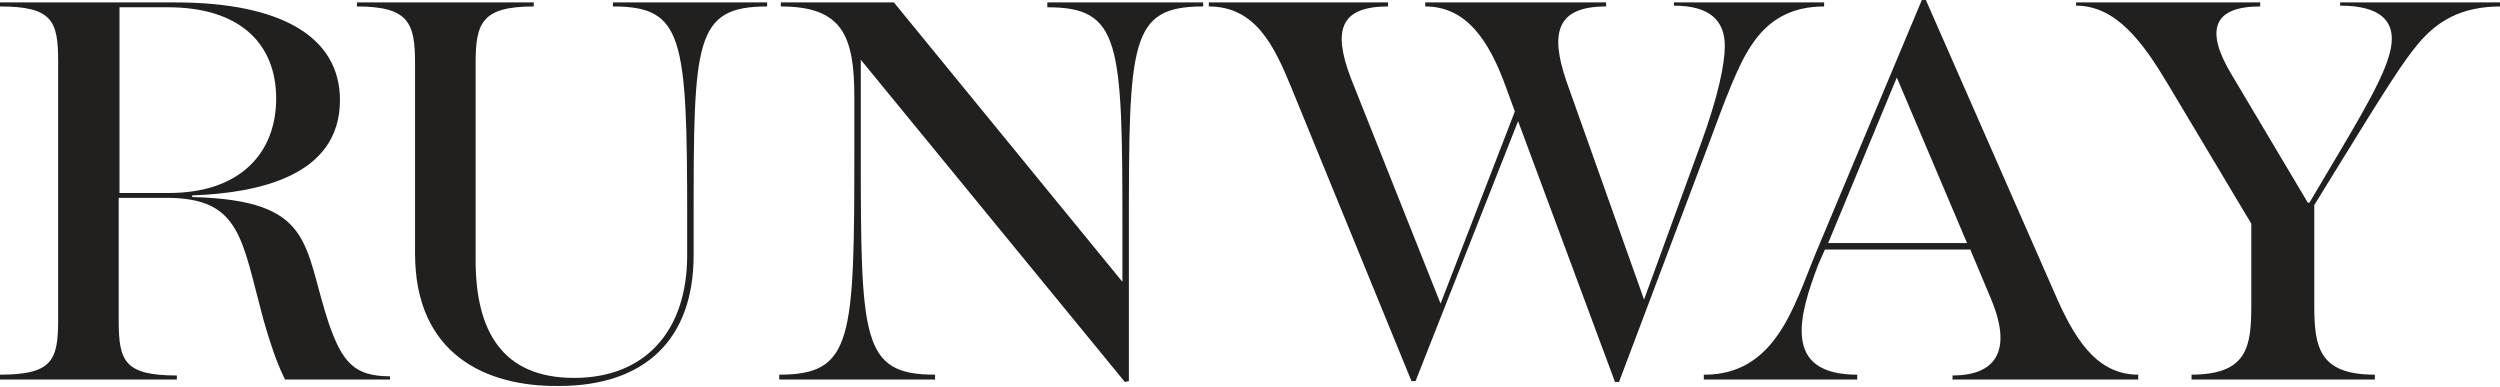
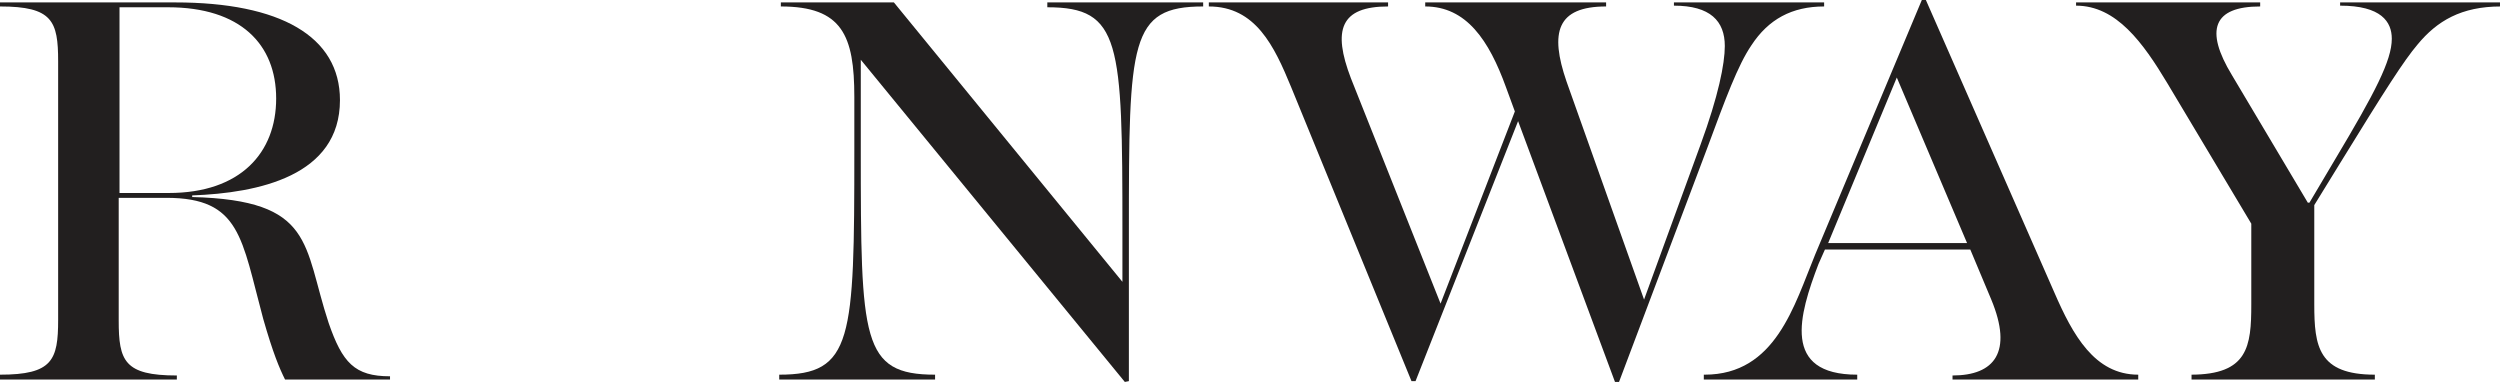
<svg xmlns="http://www.w3.org/2000/svg" version="1.1" id="Layer_1" x="0px" y="0px" viewBox="0 0 309.6 47.9" style="enable-background:new 0 0 309.6 47.9;" xml:space="preserve">
  <style type="text/css">
	.st0{display:none;}
	.st1{display:inline;}
	.st2{fill:#221F1F;}
</style>
  <g class="st0">
    <g class="st1">
      <path d="M-179.3-172.7c-2.2-5.5-4.6-10.6-10.8-10.6v-0.6h23.6v0.6c-6.3,0-7.4,3.1-4.9,9.5l11.8,29.6l9.8-25.3l-1.1-3.2    c-2.2-6.2-5.2-10.6-10.7-10.6v-0.6h23.8v0.6c-6.5,0-7.5,3.4-5.2,9.9l10.2,28.7l7.5-20.4c2.3-6.4,3.2-10.6,3.2-12.9    c0-3.3-1.9-5.3-6.7-5.3v-0.6h19.7v0.6c-4.2,0-7.4,1.7-9.6,5.1c-1.8,2.6-3.4,7.1-5.9,13.6l-11.6,30.7h-0.5l-12.7-34.3l-13.5,34.3    h-0.5L-179.3-172.7z" />
      <path d="M-113.9-159c0-14.4,10.8-25.8,26.2-25.8s26.2,11.3,26.2,25.8c0,14.4-10.8,25.8-26.2,25.8    C-103-133.3-113.9-144.6-113.9-159z M-70.3-159c0-12.8-4.2-25-17.4-25c-13.2,0-17.4,12.3-17.4,25c0,12.8,4.3,25,17.4,25    S-70.3-146.2-70.3-159z" />
      <path d="M-63.2-134.8c9,0,10.6-2.8,12-29.8l0.4-6.4c0.5-8.4-1.8-12.3-9.7-12.3v-0.6h16.5l18,37.8l15.5-37.8H4.3v0.6    c-7.1,0-7.9,3.4-7.6,8.7l1.4,31.7c0.3,5.8,1.7,8.1,8.1,8.1v0.6h-23.5v-0.6c6.6,0,7.7-2.9,7.4-7.9l-1.9-36.3l-17.6,42.9h-0.5    l-19.9-40.6l-0.7,12.1c-1.4,26.9-1,29.8,7.7,29.8v0.6h-20.4V-134.8z" />
      <path d="M9.2-134.8c6.9,0,7.6-1.9,7.6-7.2v-34c0-5.3-0.7-7.2-7.6-7.2v-0.6h41.2l1,14.8l-0.4,0.1c-2.1-9.3-5.9-14.2-20.2-14.2h-5.9    v23.9h1.6c10.6,0,14.3-2.4,15.6-10.5h0.5v21.6H42c-1.3-8-5-10.4-15.6-10.4h-1.6v23.8h6.7c15.1,0,18.1-6.7,20.3-15.2l0.5,0.1    l-1.5,15.8H9.2V-134.8z" />
      <path d="M55.1-134.8c9.7,0,9.9-4.6,9.9-29.4v-7.1c0-8-1.6-11.9-9.6-11.9v-0.6h14.9l29.9,36.8v-6.7c0-24.9-0.2-29.4-9.9-29.4v-0.6    h20.5v0.6c-9.7,0-9.8,4.6-9.8,29.4v19.9l-0.5,0.1l-34.8-42.4v12c0,24.9,0.1,29.4,9.8,29.4v0.6H55.1V-134.8z" />
    </g>
    <g class="st1">
-       <path d="M-190.2-75.5c10,0,10.2-4.7,10.2-30.3v-7.4c0-8.3-1.6-12.2-9.9-12.2v-0.6h15.4l30.8,37.9v-6.9c0-25.6-0.2-30.3-10.2-30.3    v-0.6h21.1v0.6c-10,0-10.1,4.7-10.1,30.3v20.5l-0.5,0.1l-35.8-43.7v12.4c0,25.6,0.1,30.3,10.1,30.3v0.6h-21.1L-190.2-75.5    L-190.2-75.5z" />
      <path d="M-130.2-75.5c7.1,0,7.9-2,7.9-7.4V-118c0-5.5-0.7-7.4-7.9-7.4v-0.6h42.4l1,15.2l-0.4,0.1c-2.2-9.6-6-14.6-20.8-14.6h-6    v24.6h1.7c10.9,0,14.7-2.5,16-10.8h0.5v22.2h-0.5c-1.3-8.3-5.1-10.8-16-10.8h-1.7v24.5h6.9c15.6,0,18.7-6.9,20.9-15.7l0.5,0.1    l-1.6,16.3h-42.9C-130.2-74.9-130.2-75.5-130.2-75.5z" />
      <path d="M-73.3-114.5c-2.3-5.6-4.8-10.9-11.2-10.9v-0.6h24.3v0.6c-6.5,0-7.6,3.2-5,9.8L-53-85.2l10.1-26.1l-1.2-3.3    c-2.3-6.4-5.4-10.9-11-10.9v-0.6h24.6v0.6c-6.7,0-7.7,3.5-5.4,10.2l10.5,29.6l7.7-21c2.4-6.6,3.3-10.9,3.3-13.3    c0-3.4-2-5.5-6.9-5.5v-0.6H-1v0.6c-4.4,0-7.6,1.7-9.8,5.2c-1.8,2.7-3.6,7.3-6,14l-12,31.7h-0.5l-13.1-35.3l-13.9,35.3h-0.5    L-73.3-114.5z" />
    </g>
    <g class="st1">
      <path d="M-190.2-41.3c0-15.2,11.4-25.9,27.4-25.9c6.3,0,11.6,1.7,17.3,0.2l1.4,15.7h-0.5c-4.2-10.3-9.6-15.3-18.3-15.3    c-13.2,0-18.5,11.8-18.5,25.4c0,13.1,4.9,25,17.9,25c9.9,0,16-6.9,20-16h0.4l-2.6,14.2c-4.2,1.4-11.9,2.4-17.2,2.4    C-179.5-15.7-190.2-26.6-190.2-41.3z" />
      <path d="M-133.6-33.2v-25c0-5.3-0.7-7.5-7.6-7.5v-0.6h23.3v0.6c-6.9,0-7.6,2.2-7.6,7.5v25.8c0,9.3,3.5,15.6,12.9,15.6    c9.2,0,14.8-6,14.8-16.1v-4.8c0-24.1-0.6-28-9.8-28v-0.6h20.3v0.6c-9.6,0-9.7,4.6-9.7,28v4.8c0,11.2-6.5,17.2-17.7,17.2    C-124.2-15.7-133.6-20-133.6-33.2z" />
      <path d="M-85.1-17.3c6.9,0,7.6-1.9,7.6-7.2v-34c0-5.3-0.7-7.2-7.6-7.2v-0.6h23c13.8,0,21.7,4.4,21.7,12.8    c0,10-10.8,12.2-19.4,12.5v0.2c16.1,0.4,14.5,6.3,18,16.5c1.8,5.2,3.4,7,8,7v0.5h-13.7c-0.7-1.4-1.6-3.5-2.9-7.9    c-2.9-10.7-3-16-12.8-16h-6.3v16.1c0,5.3,0.7,7.2,7.6,7.2v0.6h-23.2V-17.3z M-62.9-41.2c9.5,0,14.1-5.3,14.1-12.4s-4.7-12-14.3-12    h-6.4v24.5L-62.9-41.2L-62.9-41.2z" />
      <path d="M-29.4-55.1c-2.4-5.7-4.8-10.6-10.8-10.6v-0.6H-16v0.6c-6.4,0-7.8,3.4-5.1,9.9l11.9,29.3l8.1-20.7    C1.4-53.9,2.6-58,2.6-60.4c0-3.2-2.2-5.3-7-5.3v-0.6h19.7v0.6c-4.2,0-7.1,1.7-9.4,5.1C4.3-58,2.3-53.8-0.4-47l-12.2,30.6H-13    L-29.4-55.1z" />
      <path d="M16.3-17.3c6.9,0,7.6-1.9,7.6-7.2v-34c0-5.3-0.7-7.2-7.6-7.2v-0.6h41.2l1,14.8l-0.4,0.1c-2.1-9.3-5.9-14.2-20.2-14.2H32    v23.9h1.6c10.6,0,14.3-2.4,15.6-10.5h0.5v21.6h-0.5c-1.3-8-5-10.4-15.6-10.4H32v23.8h6.7c15.1,0,18.1-6.7,20.3-15.3l0.5,0.1    L58-16.7H16.3V-17.3z" />
    </g>
    <g class="st1">
      <path d="M-190.2,42c9.3,0,10.9-2.9,12.3-30.7l0.4-6.6c0.5-8.6-1.9-12.6-10-12.6v-0.6h16.9l18.6,39l16-39h15.3v0.6    c-7.4,0-8.1,3.6-7.9,8.9l1.5,32.7c0.3,6,1.7,8.3,8.3,8.3v0.6h-24.2V42c6.8,0,7.9-3,7.6-8.2l-1.9-37.4l-18.2,44.2h-0.5l-20.5-41.8    l-0.7,12.5c-1.4,27.7-1,30.7,7.9,30.7v0.6h-21L-190.2,42L-190.2,42z" />
      <path d="M-115.6,42c7.1,0,7.9-2,7.9-7.4V-0.5c0-5.5-0.7-7.4-7.9-7.4v-0.6h42.4l1,15.2l-0.4,0.1c-2.2-9.6-6-14.6-20.8-14.6h-6v24.6    h1.7c10.9,0,14.7-2.5,16-10.8h0.5v22.2h-0.5c-1.3-8.3-5.1-10.8-16-10.8h-1.7v24.5h6.9c15.6,0,18.7-7,20.9-15.7l0.5,0.1l-1.6,16.3    h-42.9L-115.6,42L-115.6,42z" />
      <path d="M-68.2,42c10,0,10.2-4.7,10.2-30.4V4.3c0-8.3-1.7-12.2-9.9-12.2v-0.6h15.4l30.8,37.9v-7c0-25.6-0.2-30.4-10.2-30.4v-0.6    h21.1v0.6c-10,0-10.1,4.7-10.1,30.4v20.5l-0.5,0.1L-57.2-0.7v12.4c0,25.6,0.1,30.4,10.1,30.4v0.6h-21.1V42z" />
    </g>
    <g class="st1">
      <path d="M-178.9,102.3c7.1,0,8.2-1.9,8.2-7.6v-42h-0.5c-13.8,0-16.1,8-18.5,16.8l-0.5-0.1l1.5-17.4h44.3l1.5,17.4l-0.5,0.1    c-2.4-8.9-4.7-16.8-18.5-16.8h-0.5v42c0,5.7,1.1,7.6,8.2,7.6v0.6h-24.7L-178.9,102.3L-178.9,102.3z" />
      <path d="M-148.2,102.3c9.5,0,12.1-9.4,14.9-16.2l14.4-34.3h0.6l17.2,39.4c2.6,5.8,5.4,11.1,11.3,11.1v0.6h-25.1v-0.6    c5.7,0,8.2-3.1,5.2-10.2l-2.9-6.7h-19.5l-0.8,2c-2.6,6.8-5,14.9,5.2,14.9v0.6h-20.6L-148.2,102.3L-148.2,102.3z M-112.9,84.5    l-9.4-22.3l-9.3,22.3C-131.6,84.5-112.9,84.5-112.9,84.5z" />
      <path d="M-88.3,102.3c7.1,0,7.8-2,7.8-7.4V60.1c0-5.4-0.7-7.4-7.8-7.4v-0.6H-64v0.6c-7.1,0-8.2,2-8.2,7.6v42h5.4    c14.7,0,18.7-6.7,20.9-16.3l0.5,0.1l-1.1,16.9h-41.7L-88.3,102.3L-88.3,102.3z" />
      <path d="M-42.7,102.3c7.1,0,7.8-2,7.8-7.4V60.1c0-5.4-0.7-7.4-7.8-7.4v-0.6h42.2l1,15.1L0,67.3c-2.1-9.5-6-14.5-20.7-14.5h-6v24.5    h1.6c10.9,0,14.6-2.5,15.9-10.8h0.5v22.1h-0.5c-1.3-8.2-5.1-10.7-15.9-10.7h-1.6v24.3h6.9c15.4,0,18.6-6.9,20.8-15.6l0.5,0.1    l-1.6,16.2h-42.6V102.3z" />
      <path d="M4.4,102.3c9.9,0,10.1-4.7,10.1-30.2v-7.3c0-8.2-1.6-12.2-9.9-12.2v-0.6h15.3l30.6,37.6v-6.9c0-25.5-0.2-30.2-10.1-30.2    v-0.6h21v0.6c-9.9,0-10,4.7-10,30.2v20.4l-0.5,0.1L15.3,59.8v12.3c0,25.5,0.1,30.2,10,30.2v0.6H4.4V102.3z" />
      <path d="M74.5,102.3c7.1,0,8.2-1.9,8.2-7.6v-42h-0.5c-13.8,0-16.1,8-18.5,16.8l-0.5-0.1l1.5-17.4H109l1.5,17.4l-0.5,0.1    c-2.4-8.9-4.7-16.8-18.5-16.8H91v42c0,5.7,1.2,7.6,8.2,7.6v0.6H74.5V102.3z" />
    </g>
    <g class="st1">
      <path d="M-190.2-191.4c9,0,10.6-2.8,12-29.8l0.4-6.4c0.5-8.4-1.9-12.3-9.7-12.3v-0.6h16.5l18.1,37.8l15.5-37.9h14.9v0.6    c-7.2,0-7.9,3.5-7.6,8.7l1.4,31.8c0.3,5.8,1.7,8.1,8.1,8.1v0.6h-23.5v-0.6c6.6,0,7.7-2.9,7.4-8l-1.9-36.3l-17.7,43h-0.5    l-19.9-40.7l-0.7,12.1c-1.4,26.9-1,29.8,7.7,29.8v0.6h-20.4L-190.2-191.4L-190.2-191.4z" />
      <path d="M-120.7-215.4c0-15.6,12.6-26.1,28.3-26.1c6.3,0,12.6,1.7,18.3,0.2l1.4,15.5h-0.5c-4.2-10.2-10.7-15.1-19.3-15.1    c-13.3,0-19.4,11.8-19.4,25.6c0,13.1,5.5,24.8,19.2,24.8c5.4,0,9.6-1.7,13.3-3.8v-11.6c0-5.3-1-7.7-8.2-7.7v-0.5h23.3v0.5    c-6.6,0-7.2,1.8-7.2,7v13.2c-5.3,1.9-12.5,3.5-20.1,3.5C-111.9-190-120.7-202.4-120.7-215.4z" />
      <path d="M-67.2-191.4c9,0,10.6-2.8,12-29.8l0.4-6.4c0.5-8.4-1.8-12.3-9.7-12.3v-0.6h16.5l18.1,37.8l15.5-37.9H0.4v0.6    c-7.2,0-7.9,3.5-7.6,8.7l1.5,31.8c0.3,5.8,1.7,8.1,8.1,8.1v0.6h-23.5v-0.6c6.6,0,7.7-2.9,7.4-8l-1.8-36.3l-17.7,43h-0.5    l-19.9-40.7l-0.7,12.1c-1.4,26.9-1,29.8,7.7,29.8v0.6h-20.4L-67.2-191.4L-67.2-191.4z" />
      <path d="M14.5-191.4c6.9,0,8-1.9,8-7.4v-41.1H22c-13.5,0-15.8,7.8-18.1,16.5l-0.5-0.1l1.4-17h43.3l1.5,17l-0.5,0.1    c-2.3-8.7-4.6-16.5-18.1-16.5h-0.5v41.1c0,5.6,1.1,7.4,8,7.4v0.6H14.5V-191.4z" />
    </g>
  </g>
  <g>
    <path class="st2" d="M0,46.4c6.5,0,7.2-1.8,7.2-6.8v-32c0-5-0.7-6.8-7.2-6.8V0.3h21.7c13,0,20.4,4.2,20.4,12.1   c0,9.4-10.1,11.5-18.3,11.8v0.2c15.2,0.4,13.7,5.9,16.9,15.6c1.7,4.9,3.2,6.6,7.6,6.6V47H35.3c-0.7-1.4-1.5-3.3-2.7-7.5   c-2.7-10-2.8-15-12-15h-5.9v15.2c0,5,0.7,6.8,7.2,6.8V47H0V46.4z M20.9,23.9c8.9,0,13.3-5,13.3-11.7c0-6.7-4.4-11.3-13.4-11.3h-6   v23H20.9z" />
-     <path class="st2" d="M51.4,31.4V7.9c0-5-0.7-7.1-7.2-7.1V0.3h21.9v0.5c-6.5,0-7.2,2.1-7.2,7.1v24.3c0,8.8,3.3,14.6,12.2,14.6   c8.7,0,14-5.7,14-15.2v-4.5c0-22.6-0.5-26.3-9.2-26.3V0.3H95v0.5c-9,0-9.1,4.3-9.1,26.3v4.5c0,10.5-6.1,16.2-16.7,16.2   C60.2,47.9,51.4,43.9,51.4,31.4z" />
    <path class="st2" d="M96.5,46.4c9.1,0,9.3-4.3,9.3-27.7V12c0-7.6-1.5-11.2-9.1-11.2V0.3h14L139,34.9v-6.3c0-23.4-0.2-27.7-9.3-27.7   V0.3h19.3v0.5c-9.1,0-9.2,4.3-9.2,27.7v18.7l-0.5,0.1L106.6,7.4v11.3c0,23.4,0.1,27.7,9.2,27.7V47H96.5V46.4z" />
    <path class="st2" d="M159.9,10.8c-2.1-5.1-4.4-10-10.2-10V0.3h22.2v0.5c-5.9,0-6.9,2.9-4.6,8.9l11.1,27.9l9.2-23.8l-1.1-3   c-2.1-5.8-4.9-10-10-10V0.3h22.4v0.5c-6.1,0-7,3.2-4.9,9.3l9.6,27l7-19.2c2.2-6,3-10,3-12.2c0-3.1-1.8-5-6.3-5V0.3h18.6v0.5   c-4,0-6.9,1.6-9,4.8c-1.7,2.5-3.2,6.6-5.5,12.8l-10.9,28.9H200L188,15l-12.7,32.2h-0.5L159.9,10.8z" />
    <path class="st2" d="M211.1,46.4c8.8,0,11.1-8.6,13.7-14.9L238,0h0.5l15.9,36.2c2.3,5.3,5,10.2,10.4,10.2V47h-23v-0.5   c5.2,0,7.5-2.9,4.8-9.4l-2.6-6.2H226l-0.8,1.8c-2.4,6.3-4.6,13.7,4.8,13.7V47h-19V46.4z M243.6,30.1l-8.7-20.5l-8.5,20.5H243.6z" />
    <path class="st2" d="M271.3,46.4c7.1,0,7.5-3.5,7.5-8.7v-10l-10.4-17.4c-3-5-6.3-9.6-11.3-9.6V0.3h22.8v0.5c-5.8,0-6.9,2.9-3.5,8.5   l9.4,15.8h0.2l3.2-5.4c4.9-8.2,7-12.2,7-14.9c0-2.1-1.3-4.1-6.4-4.1V0.3h19.9v0.5c-4.9,0-7.9,1.8-10.3,4.7c-1.7,2-4,5.6-9.6,14.7   l-3.2,5.2v12.3c0,5.2,0.5,8.7,7.5,8.7V47h-22.7V46.4z" />
  </g>
</svg>